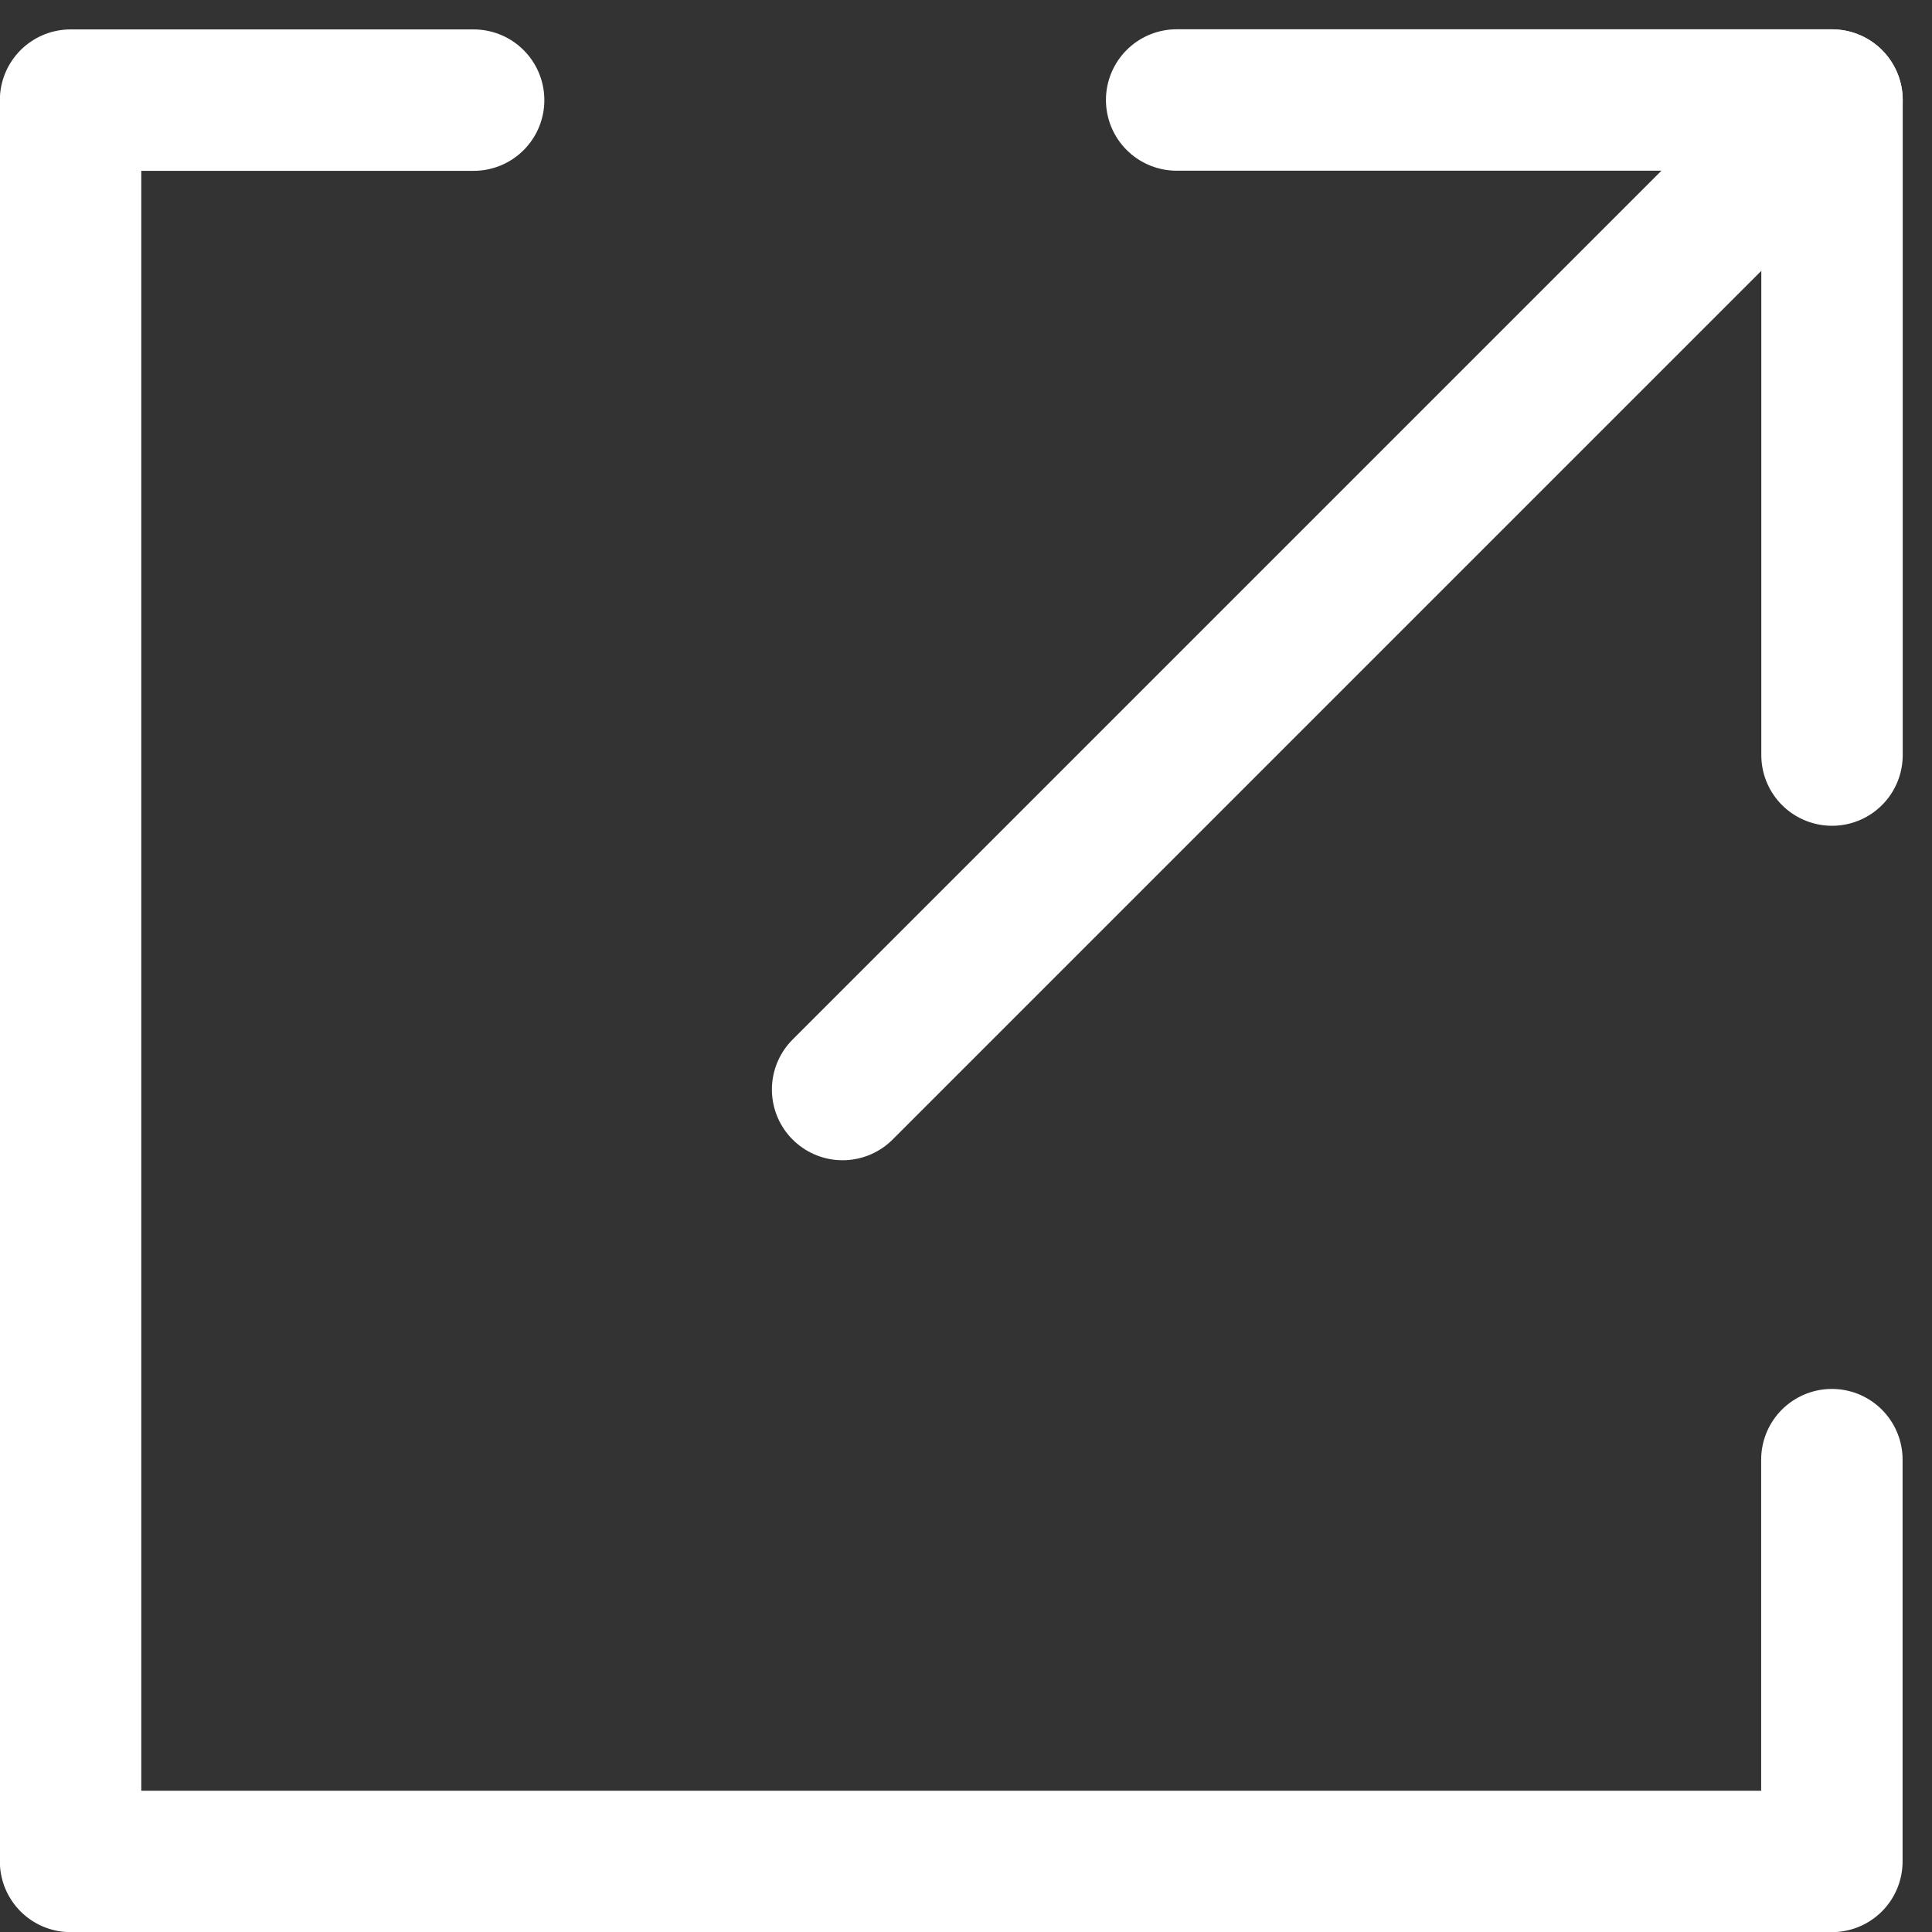
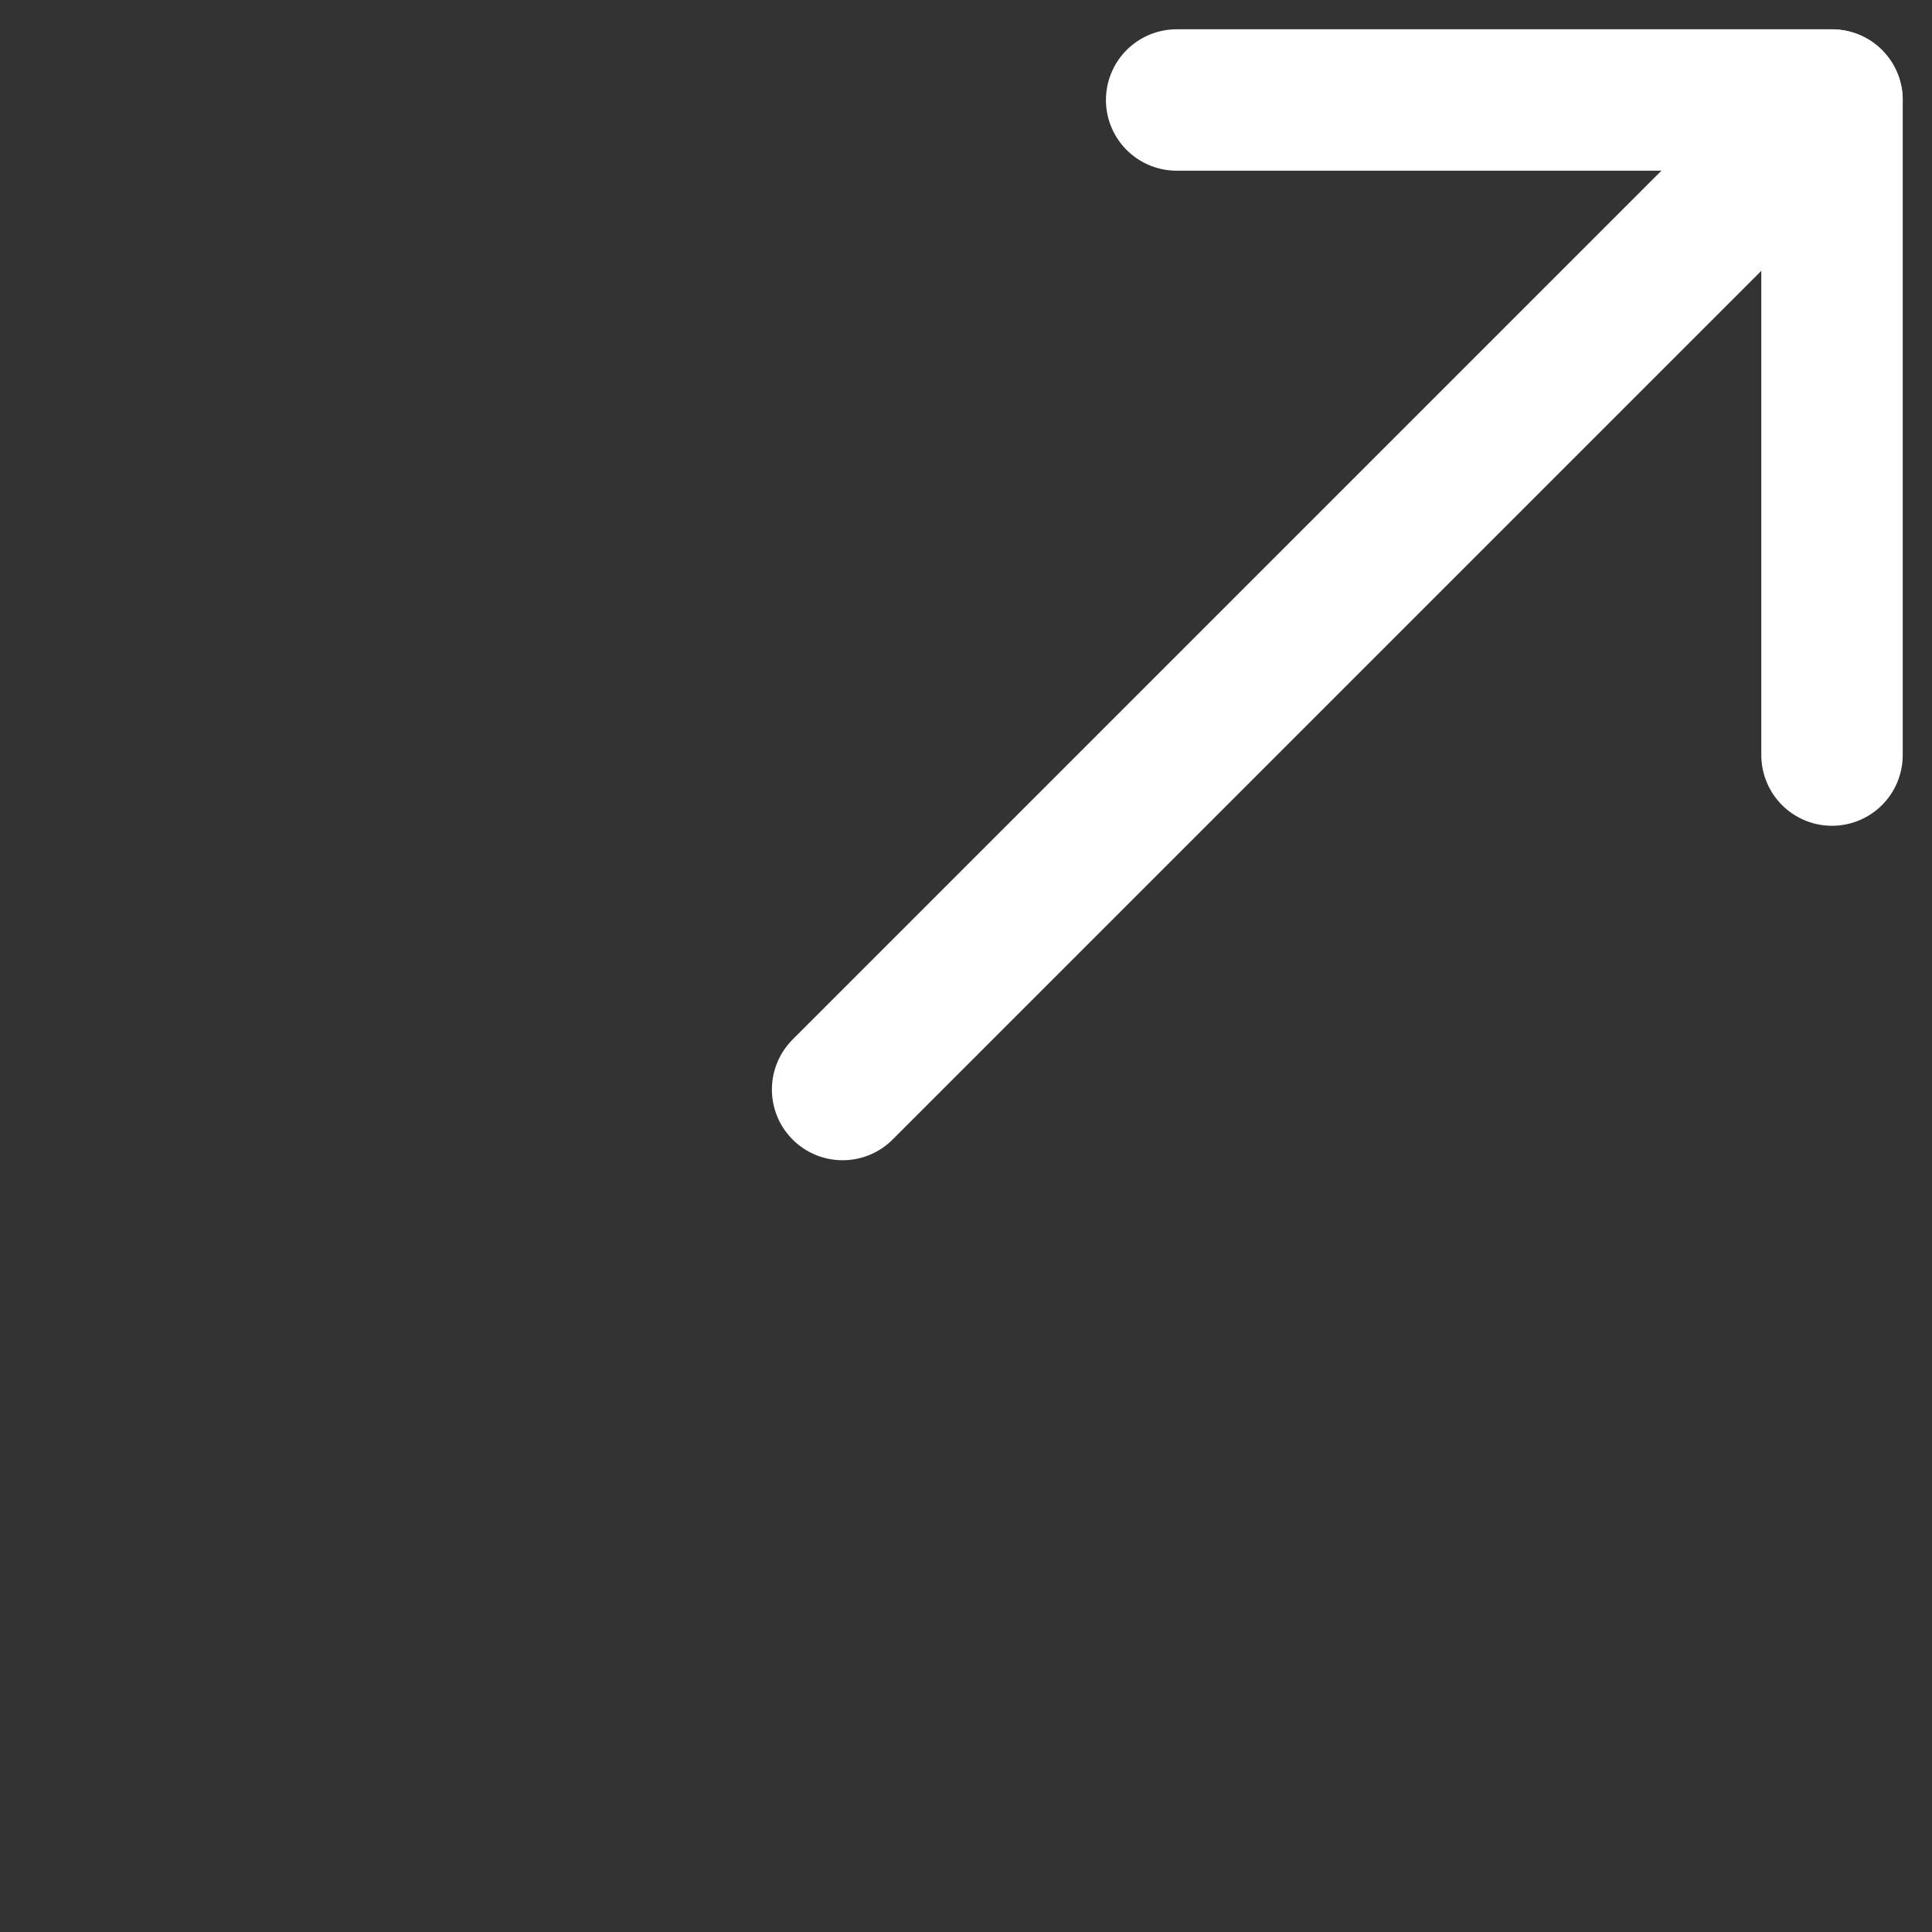
<svg xmlns="http://www.w3.org/2000/svg" width="13.661" height="13.661" viewBox="0 0 13.661 13.661">
  <rect x="0" y="0" width="13.661" height="13.661" fill="#333333" stroke="none" />
  <g id="グループ_2440" data-name="グループ 2440" transform="translate(-606.76 -724.938)">
    <path id="パス_1874" data-name="パス 1874" d="M630.734,730.277v-4.632H626.1" transform="translate(-11.02 0)" fill="none" stroke="#fff" stroke-linecap="round" stroke-linejoin="round" stroke-width="1" />
    <line id="線_141" data-name="線 141" y1="6.996" x2="6.996" transform="translate(612.718 725.646)" fill="none" stroke="#fff" stroke-linecap="round" stroke-linejoin="round" stroke-width="1" />
-     <path id="パス_1875" data-name="パス 1875" d="M610.109,725.646h-2.85V738.1h12.454v-2.841" transform="translate(0 0)" fill="none" stroke="#fff" stroke-linecap="round" stroke-linejoin="round" stroke-width="1" />
  </g>
</svg>